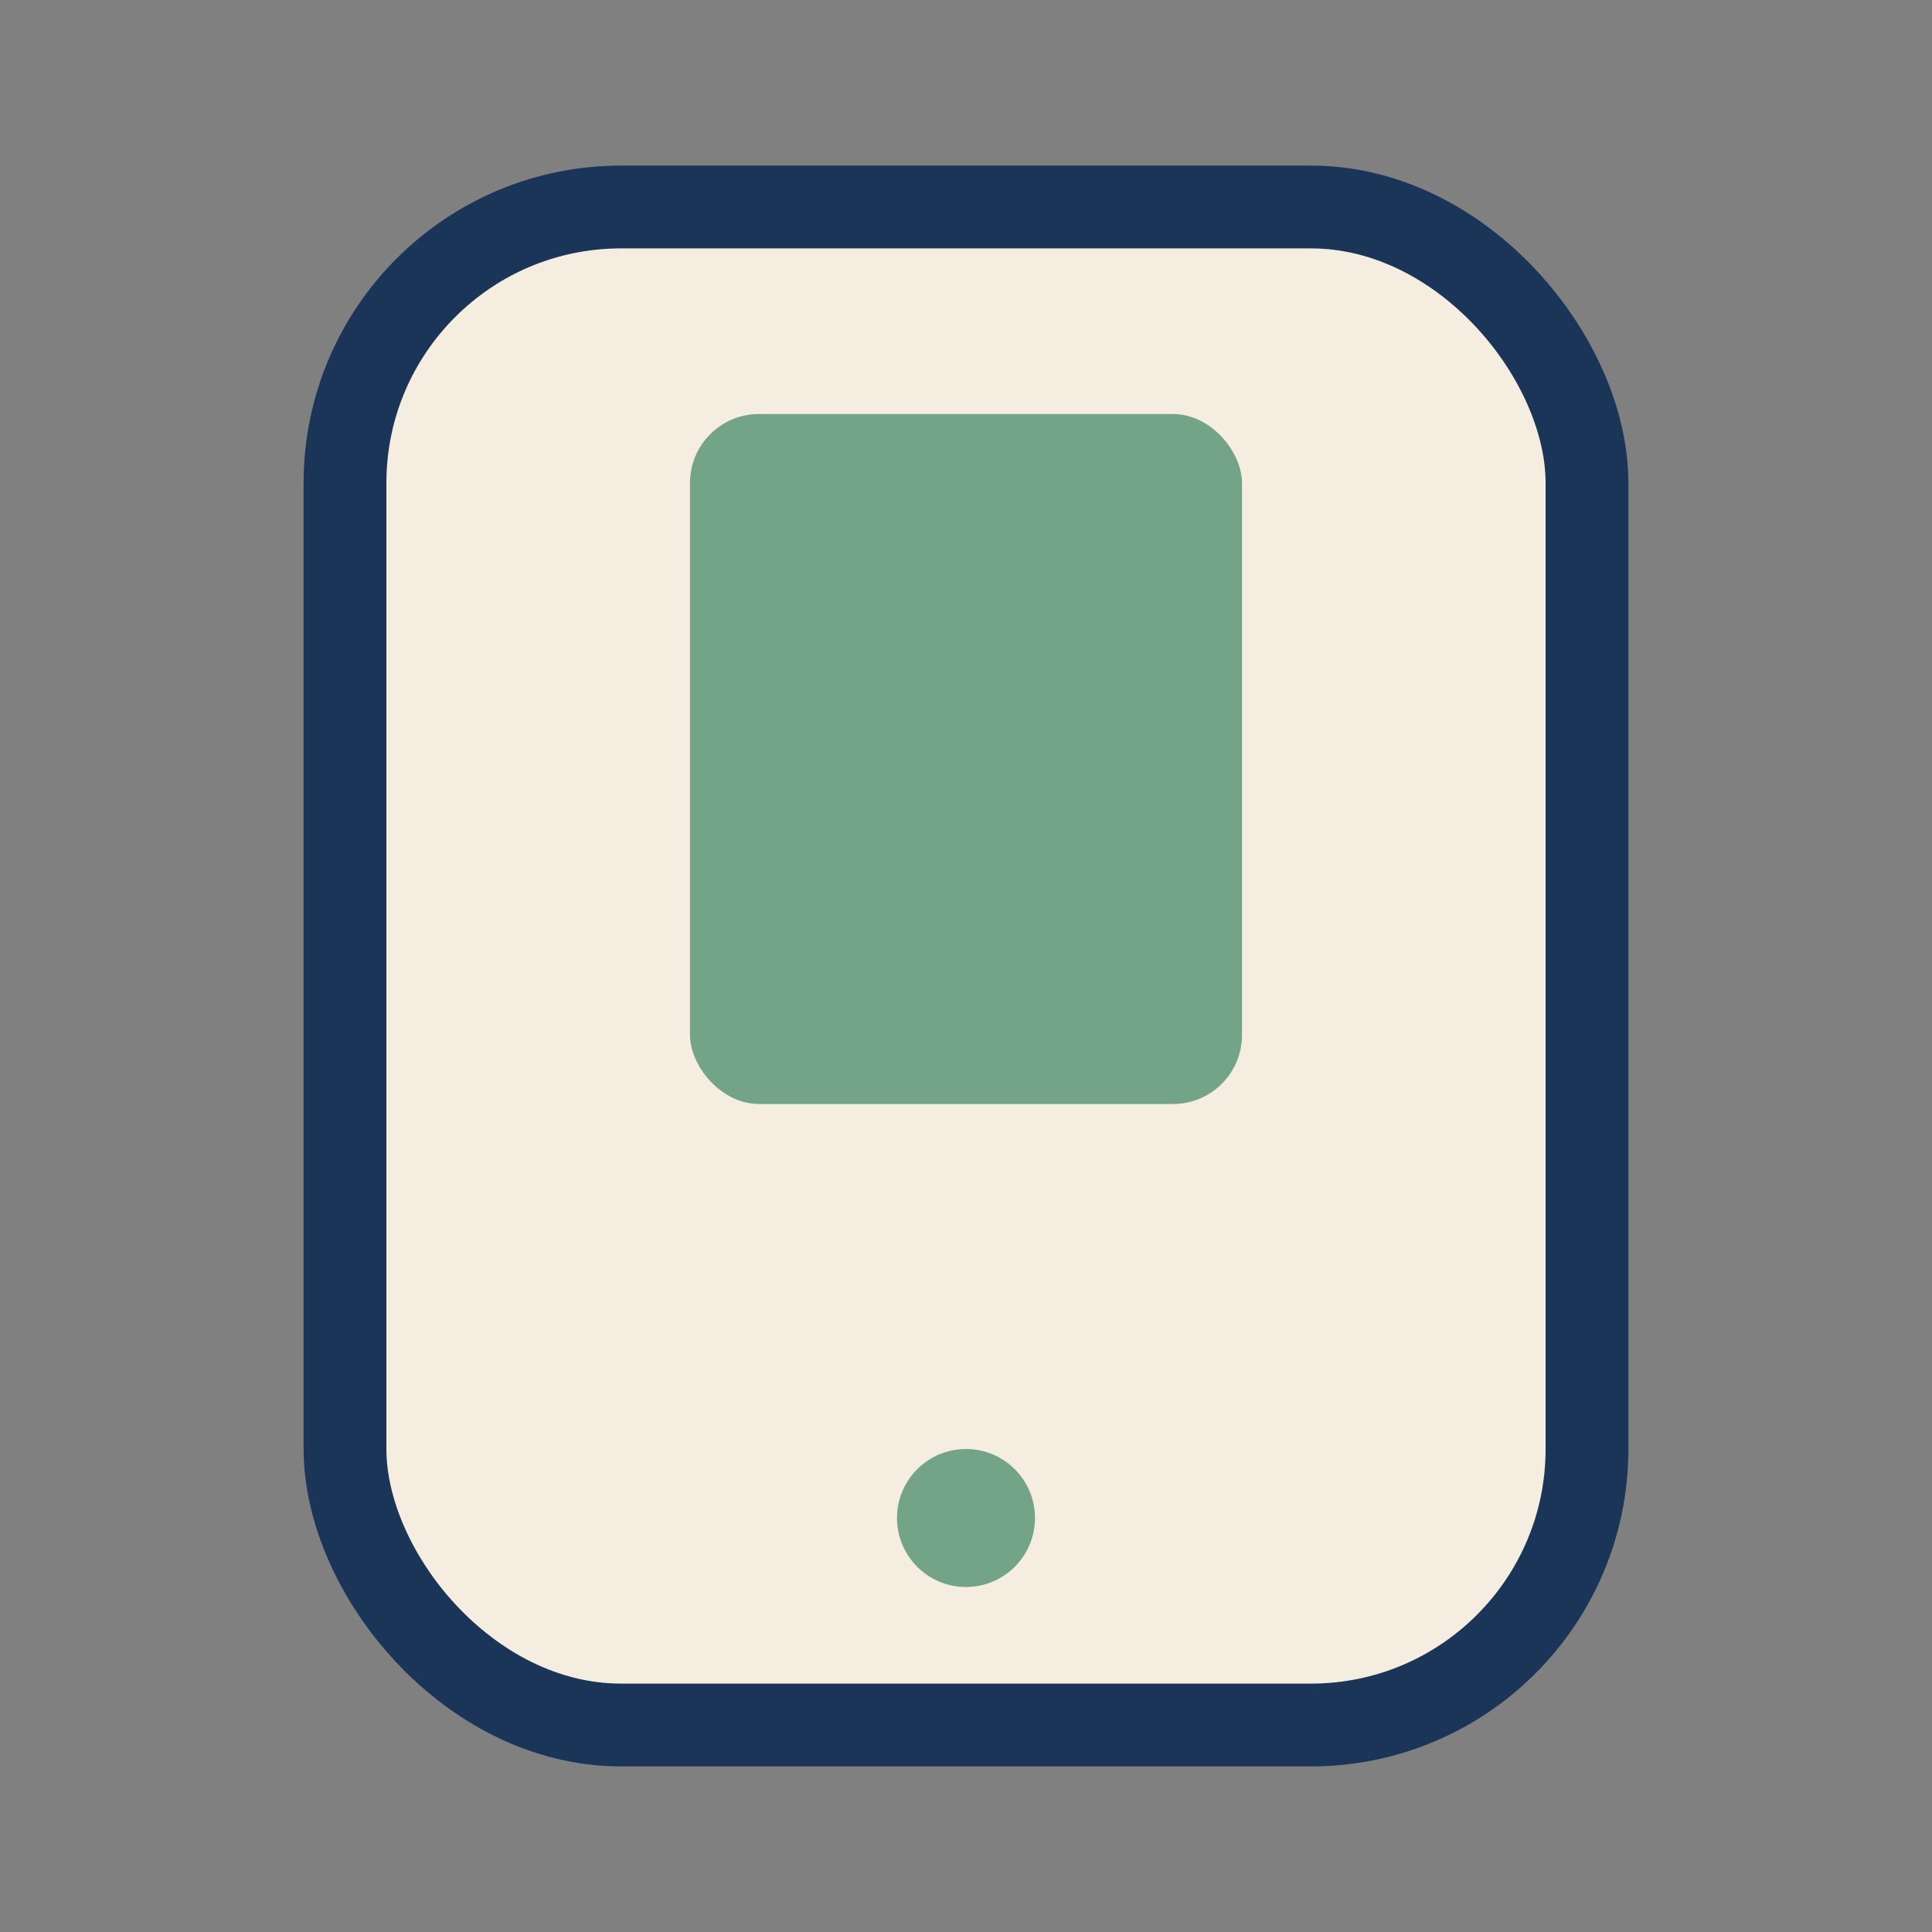
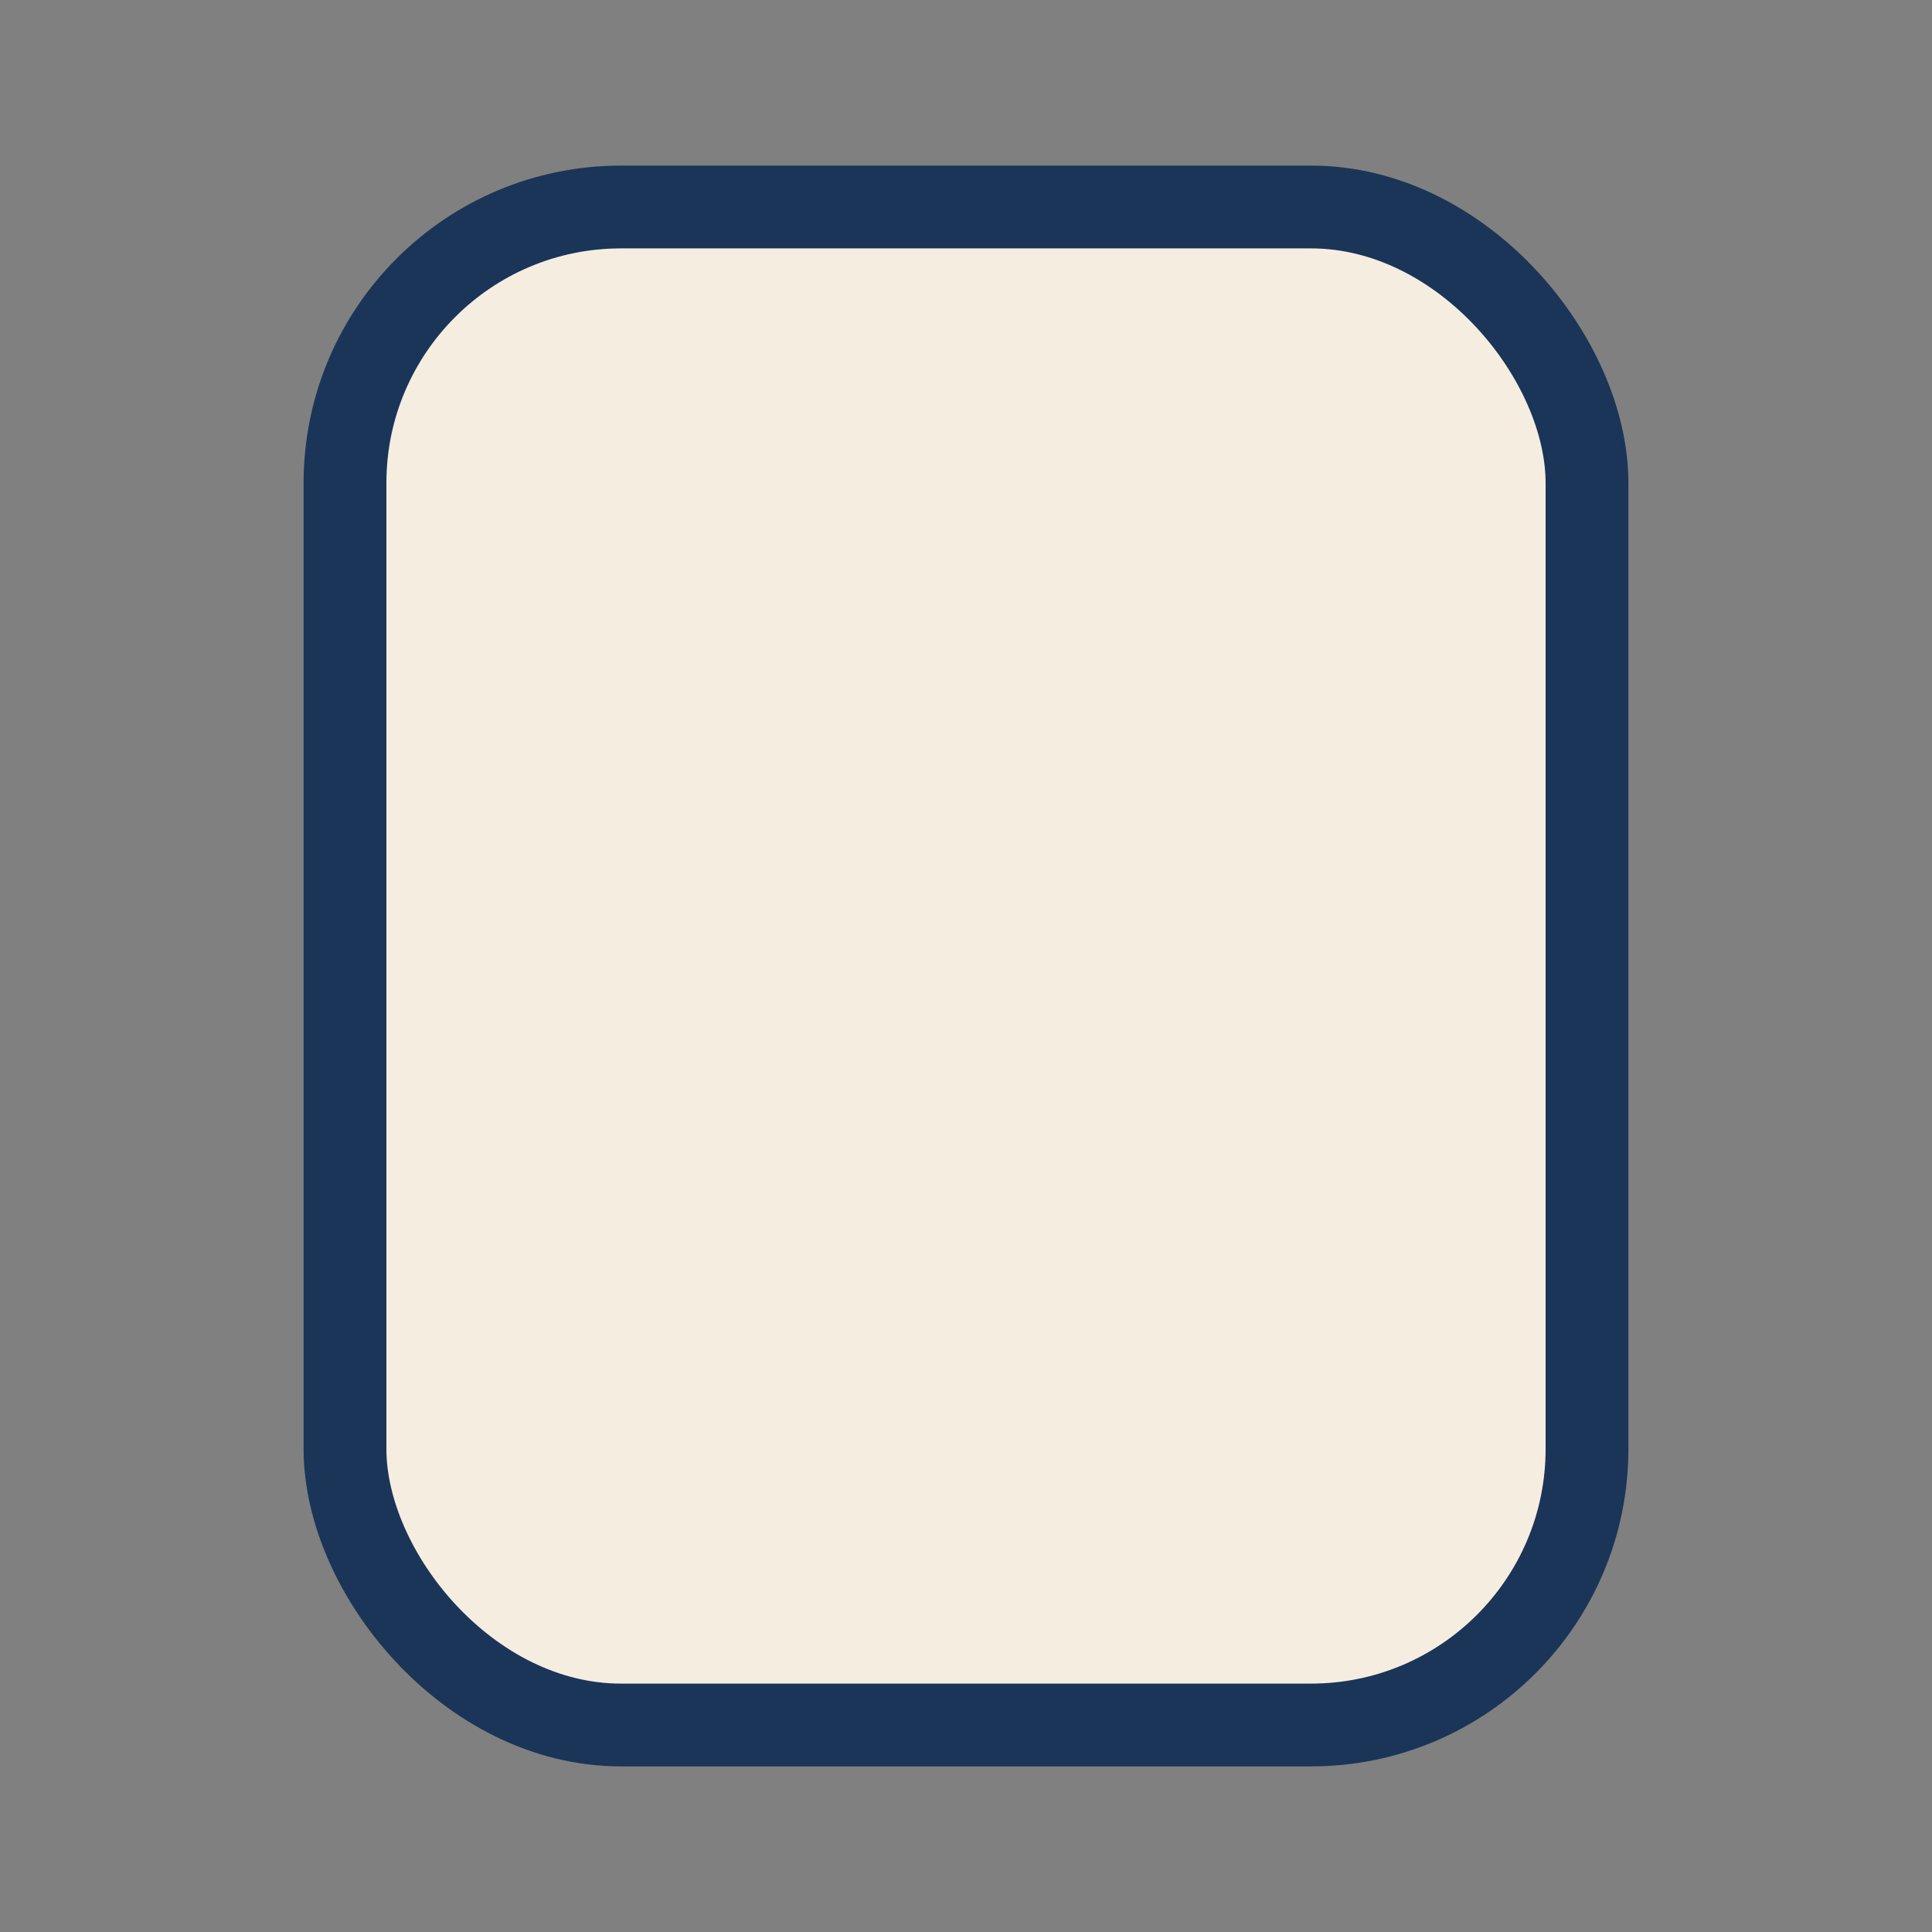
<svg xmlns="http://www.w3.org/2000/svg" width="28" height="28" viewBox="0 0 28 28">
  <rect x="0" y="0" width="28" height="28" fill="#808080" stroke="none" />
  <rect x="5" y="3" width="18" height="22" rx="4" fill="#F6EDE1" stroke="#1A3558" stroke-width="1.2" />
-   <circle cx="14" cy="22" r="1" fill="#74A488" />
-   <rect x="10" y="6" width="8" height="10" rx="1" fill="#74A488" />
</svg>